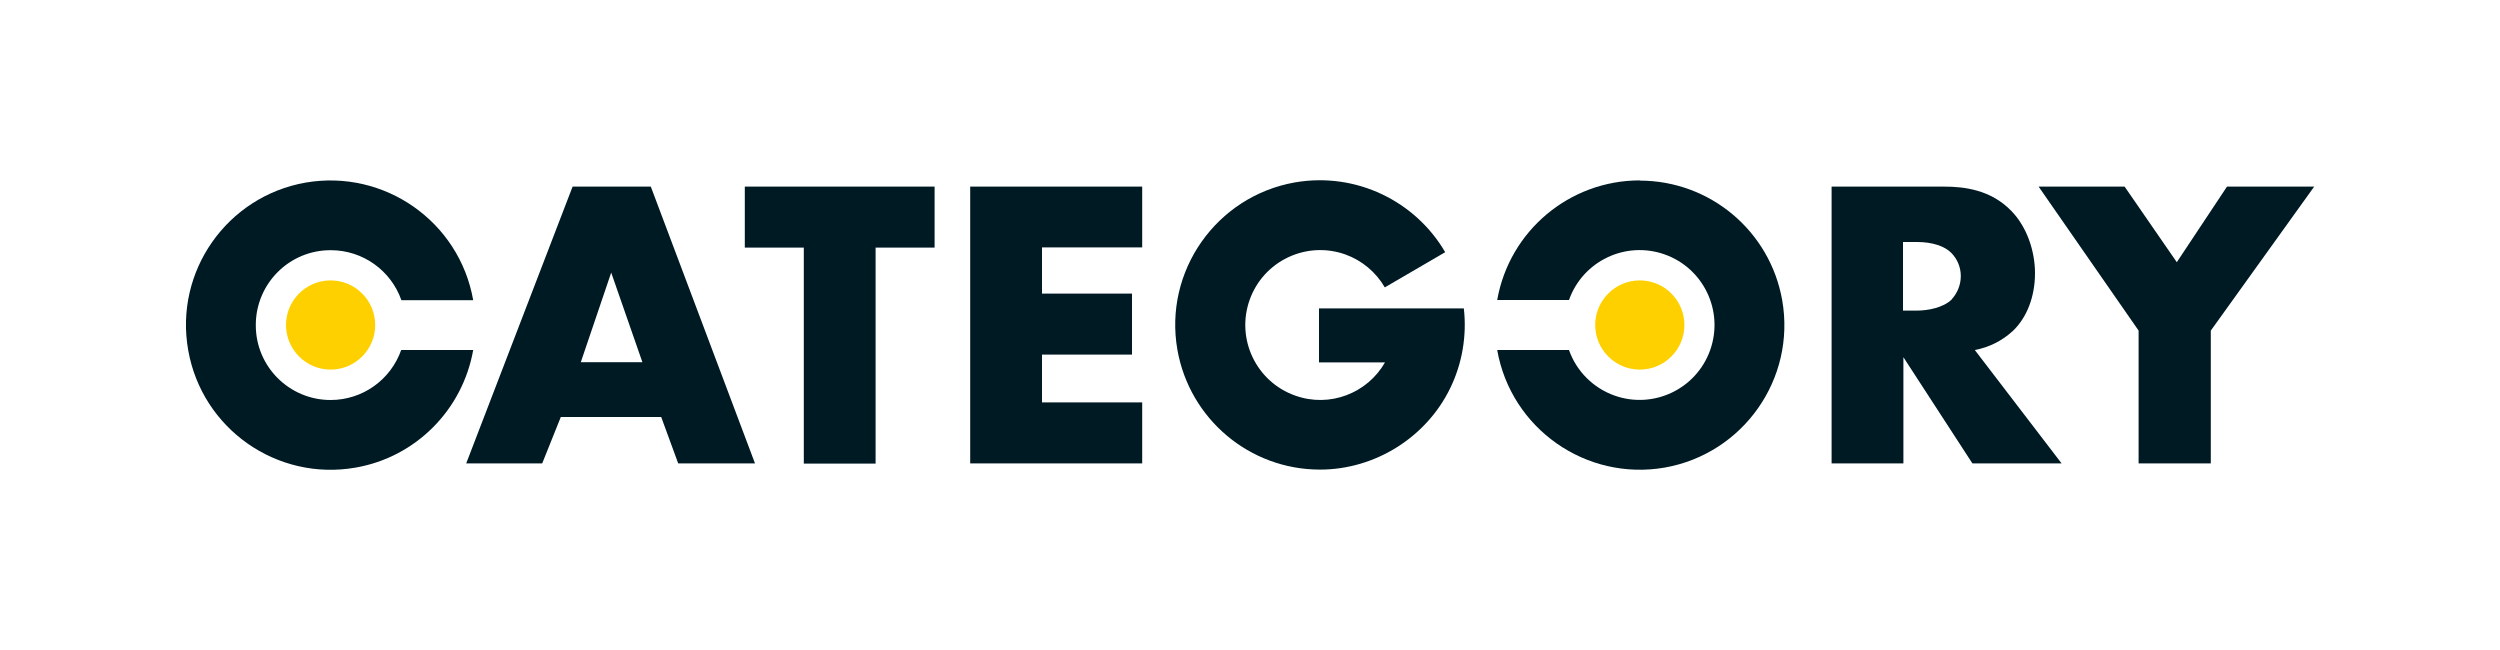
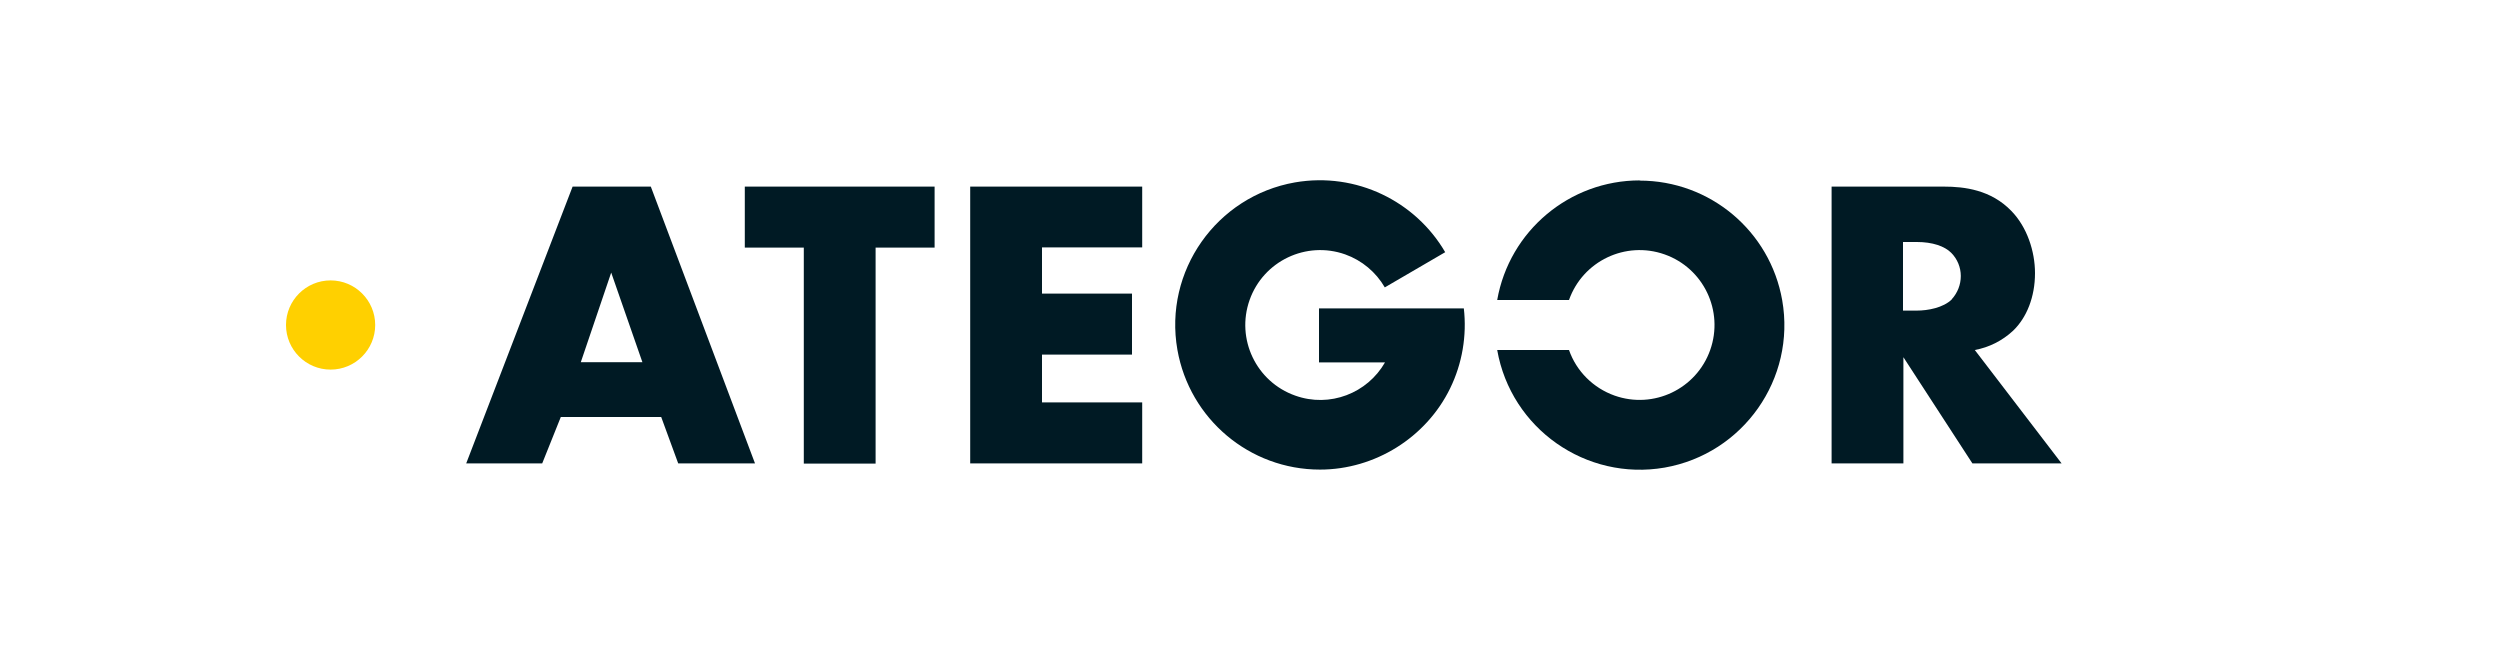
<svg xmlns="http://www.w3.org/2000/svg" id="Vrstva_1" version="1.1" viewBox="0 0 1250 325">
  <defs>
    <style>
      .st0 {
        fill: #ffd000;
      }

      .st1 {
        fill: #001a24;
      }
    </style>
  </defs>
  <g id="Group_9">
    <path id="Path_1" class="st1" d="M325.5,93.3h-39.2s-53.2,138.4-53.2,138.4h38s9.3-23.2,9.3-23.2h50.2s8.5,23.2,8.5,23.2h38.4s-52.1-138.4-52.1-138.4ZM290.4,181.1l15.2-44.8,15.6,44.8h-30.7Z" />
    <path id="Path_2" class="st1" d="M372.4,93.3v30.5s29.5,0,29.5,0v108s35.9,0,35.9,0v-108s29.5,0,29.5,0v-30.5s-94.9,0-94.9,0Z" />
    <path id="Path_3" class="st1" d="M571.1,123.8v-30.5s-86,0-86,0v138.4s86,0,86,0v-30.5s-50.1,0-50.1,0v-23.9s45,0,45,0v-30.5s-45,0-45,0v-23.1s50.1,0,50.1,0Z" />
    <g id="Group_2">
      <g id="Group_1">
        <path id="Path_5" class="st1" d="M987.4,175c7.1-1.3,13.7-4.6,19.1-9.6,6.9-6.6,11-17,11-28.8,0-11-4-23.1-11.8-31.1-10.2-10.6-23.5-12.2-33.8-12.2h-56.1s0,138.4,0,138.4h35.9s0-53.1,0-53.1l34.5,53.1h44.6s-43.4-56.7-43.4-56.7ZM975.9,149.7c-4.3,4.2-12,5.6-17.5,5.6h-6.9s0-34.3,0-34.3h6.9c7.9,0,13.9,2.1,17.2,5.4,3.1,3.1,4.8,7.3,4.8,11.6,0,4.3-1.6,8.4-4.5,11.6" />
-         <path id="Path_6" class="st1" d="M1113.5,93.3l-25.1,37.8-26.1-37.8h-43s50,72,50,72v66.4s36.1,0,36.1,0v-66.4s51.7-72,51.7-72h-43.6Z" />
-         <path id="Path_7" class="st0" d="M797.6,162.5c0-12.3,10-22.3,22.3-22.3,12.3,0,22.3,10,22.3,22.3,0,12.3-10,22.3-22.3,22.3h0c-12.3,0-22.3-10-22.3-22.3h0" />
        <path id="Path_8" class="st1" d="M819.9,90.2c-35.1,0-65.2,25.2-71.3,59.8h35.9c6.9-19.5,28.3-29.7,47.8-22.8,19.5,6.9,29.7,28.3,22.8,47.8-6.9,19.5-28.3,29.7-47.8,22.8-10.7-3.8-19.1-12.2-22.8-22.8h-35.9c6.9,39.3,44.4,65.6,83.7,58.8,39.3-6.9,65.7-44.4,58.8-83.7-6.1-34.6-36.1-59.8-71.3-59.8" />
        <path id="Path_9" class="st0" d="M187.6,162.5c0,12.3-10,22.3-22.3,22.3-12.3,0-22.3-10-22.3-22.3,0-12.3,10-22.3,22.3-22.3,12.3,0,22.3,10,22.3,22.3h0" />
-         <path id="Path_10" class="st1" d="M165.3,200c-20.7,0-37.5-16.8-37.4-37.5,0-20.7,16.8-37.5,37.5-37.4,15.9,0,30,10,35.3,25h35.9c-6.9-39.3-44.4-65.6-83.8-58.8-39.3,6.9-65.7,44.4-58.7,83.8,6.9,39.3,44.4,65.6,83.7,58.7,30-5.2,53.5-28.8,58.8-58.8h-36c-5.3,15-19.4,25-35.3,25" />
      </g>
    </g>
  </g>
  <path class="st1" d="M731.9,154.2h-35.4s-37,0-37,0v27s33,0,33,0c-8.8,15.4-27.6,22.8-44.9,16.6-19.5-6.9-29.7-28.3-22.8-47.8,6.9-19.5,28.3-29.7,47.8-22.8,8.4,3,15.4,8.9,19.8,16.5l30.2-17.6c-14.8-25.4-44.4-40.2-75.1-34.9-39.3,6.9-65.7,44.4-58.8,83.7,6.1,34.6,36.1,59.9,71.3,59.9,27.4,0,53.1-16,65.1-40.7,6-12.3,8.4-26.3,6.8-40Z" />
</svg>